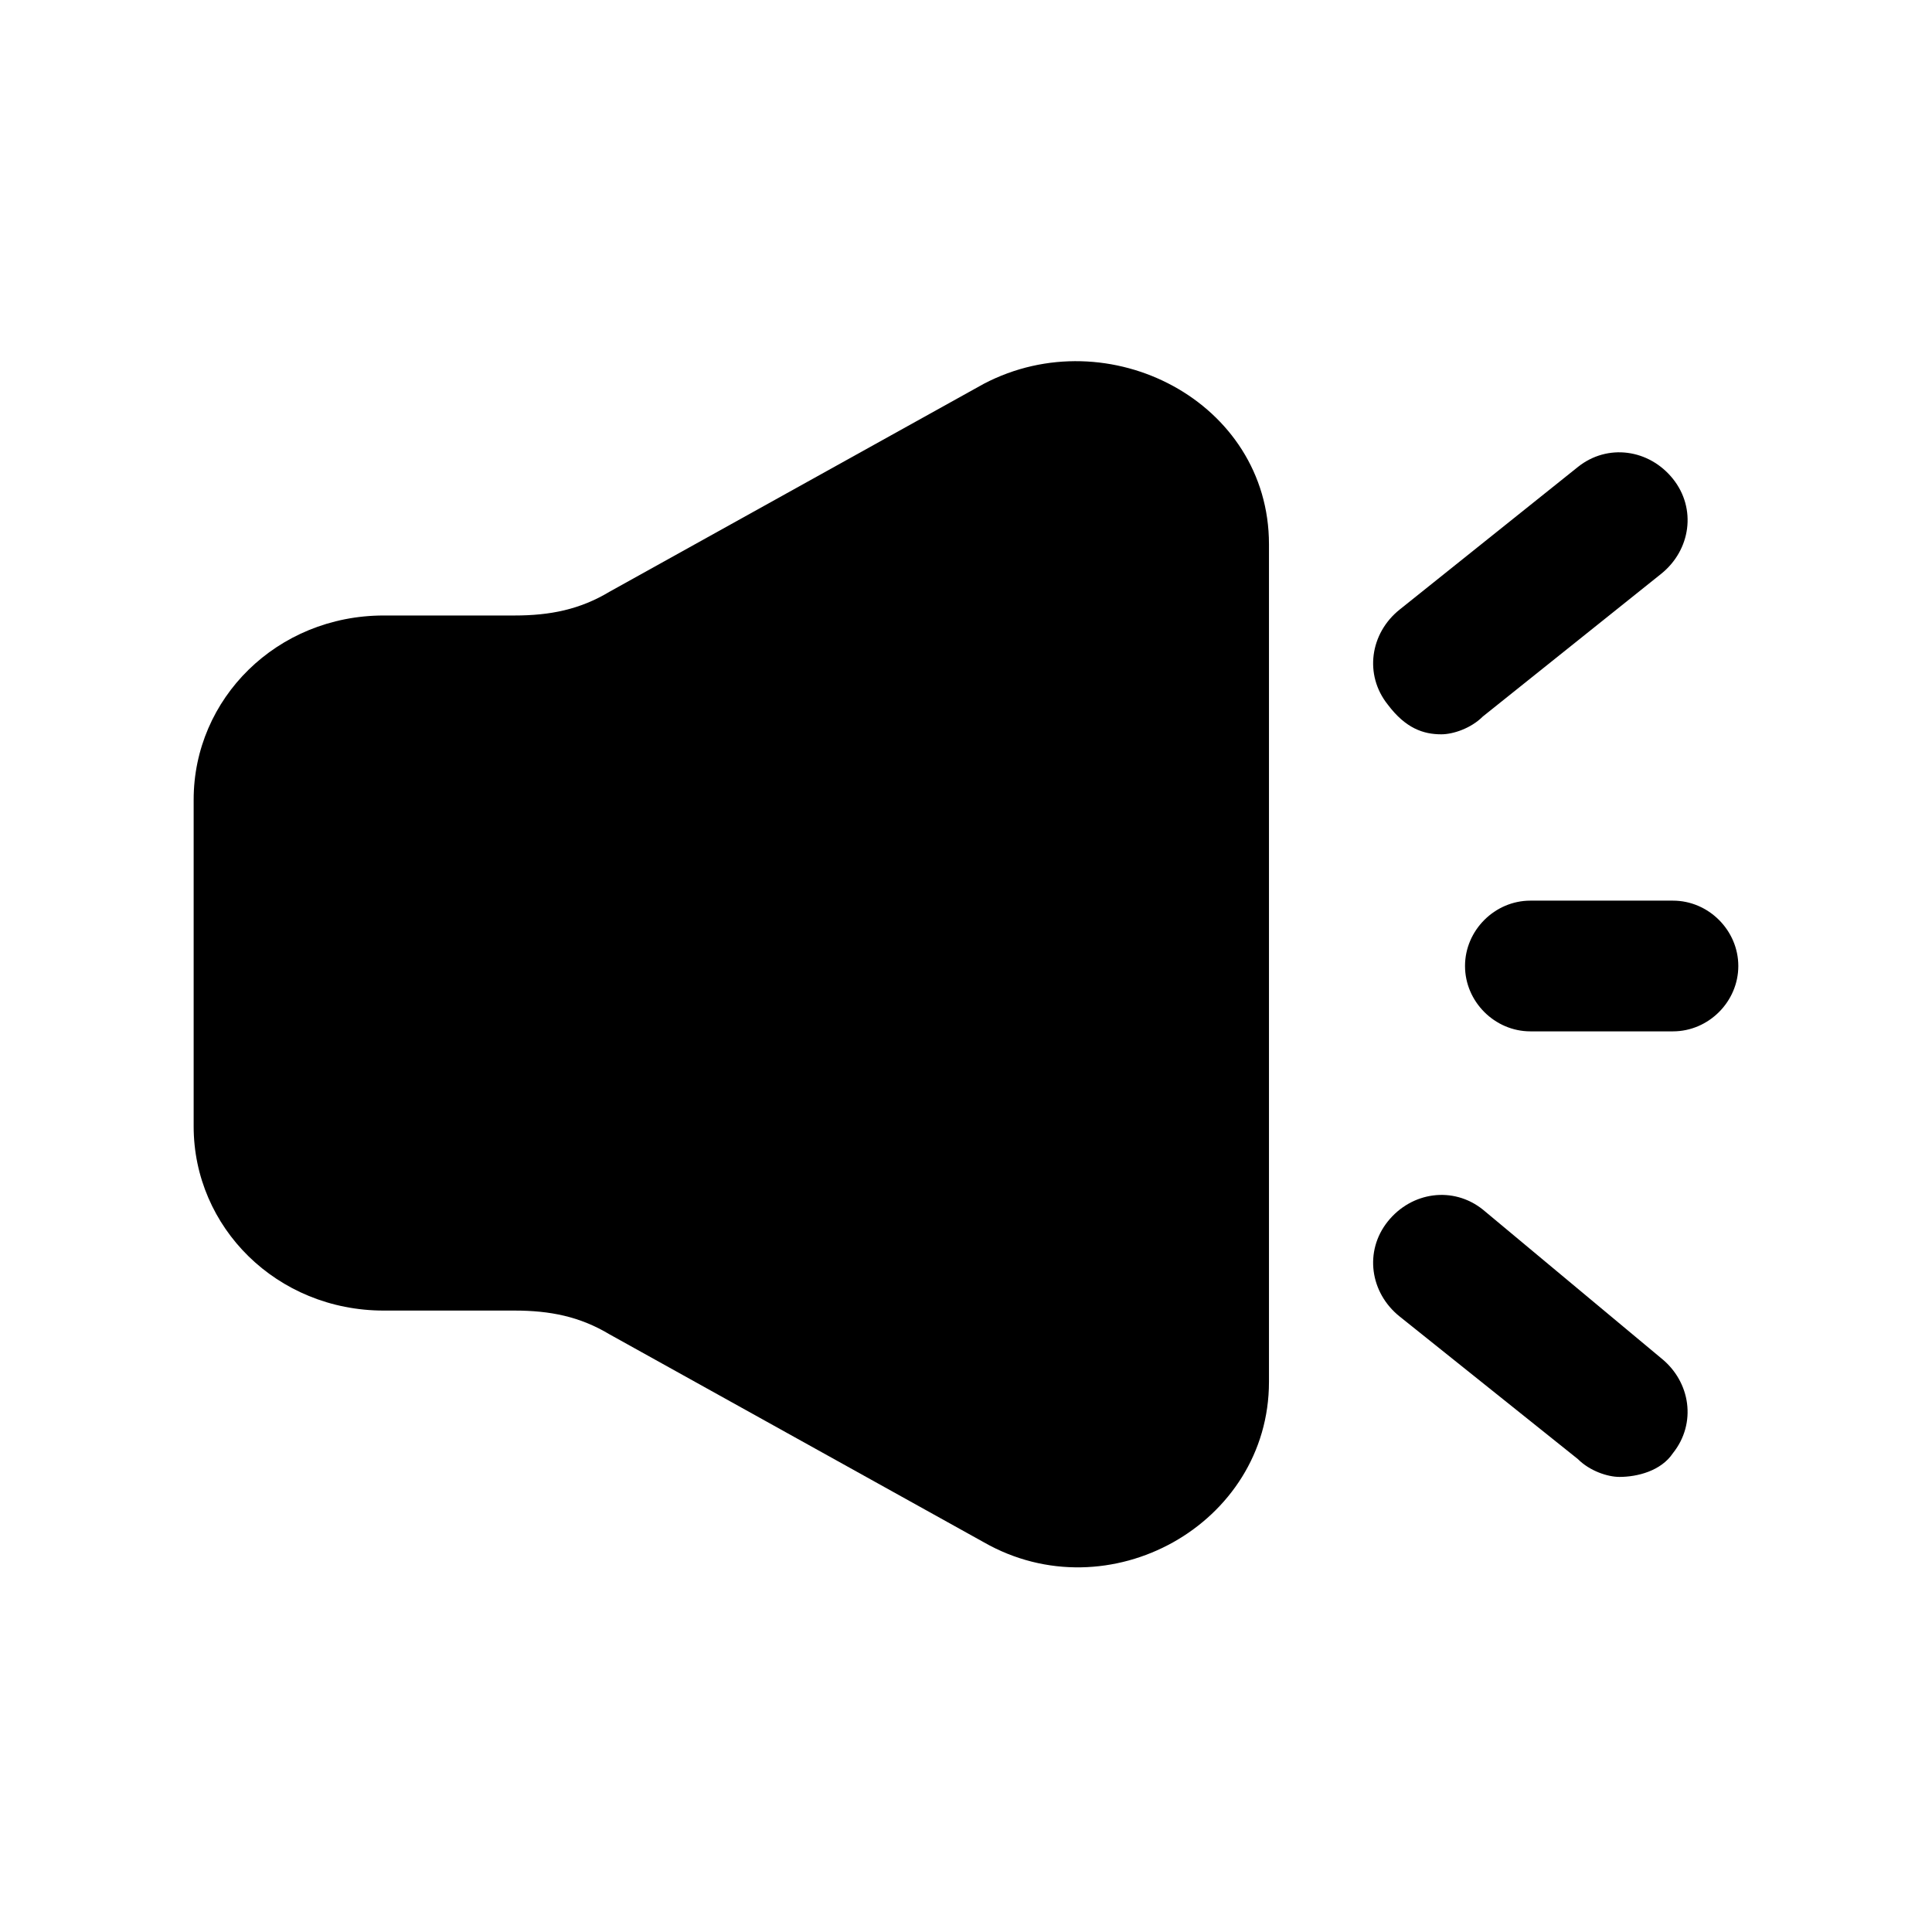
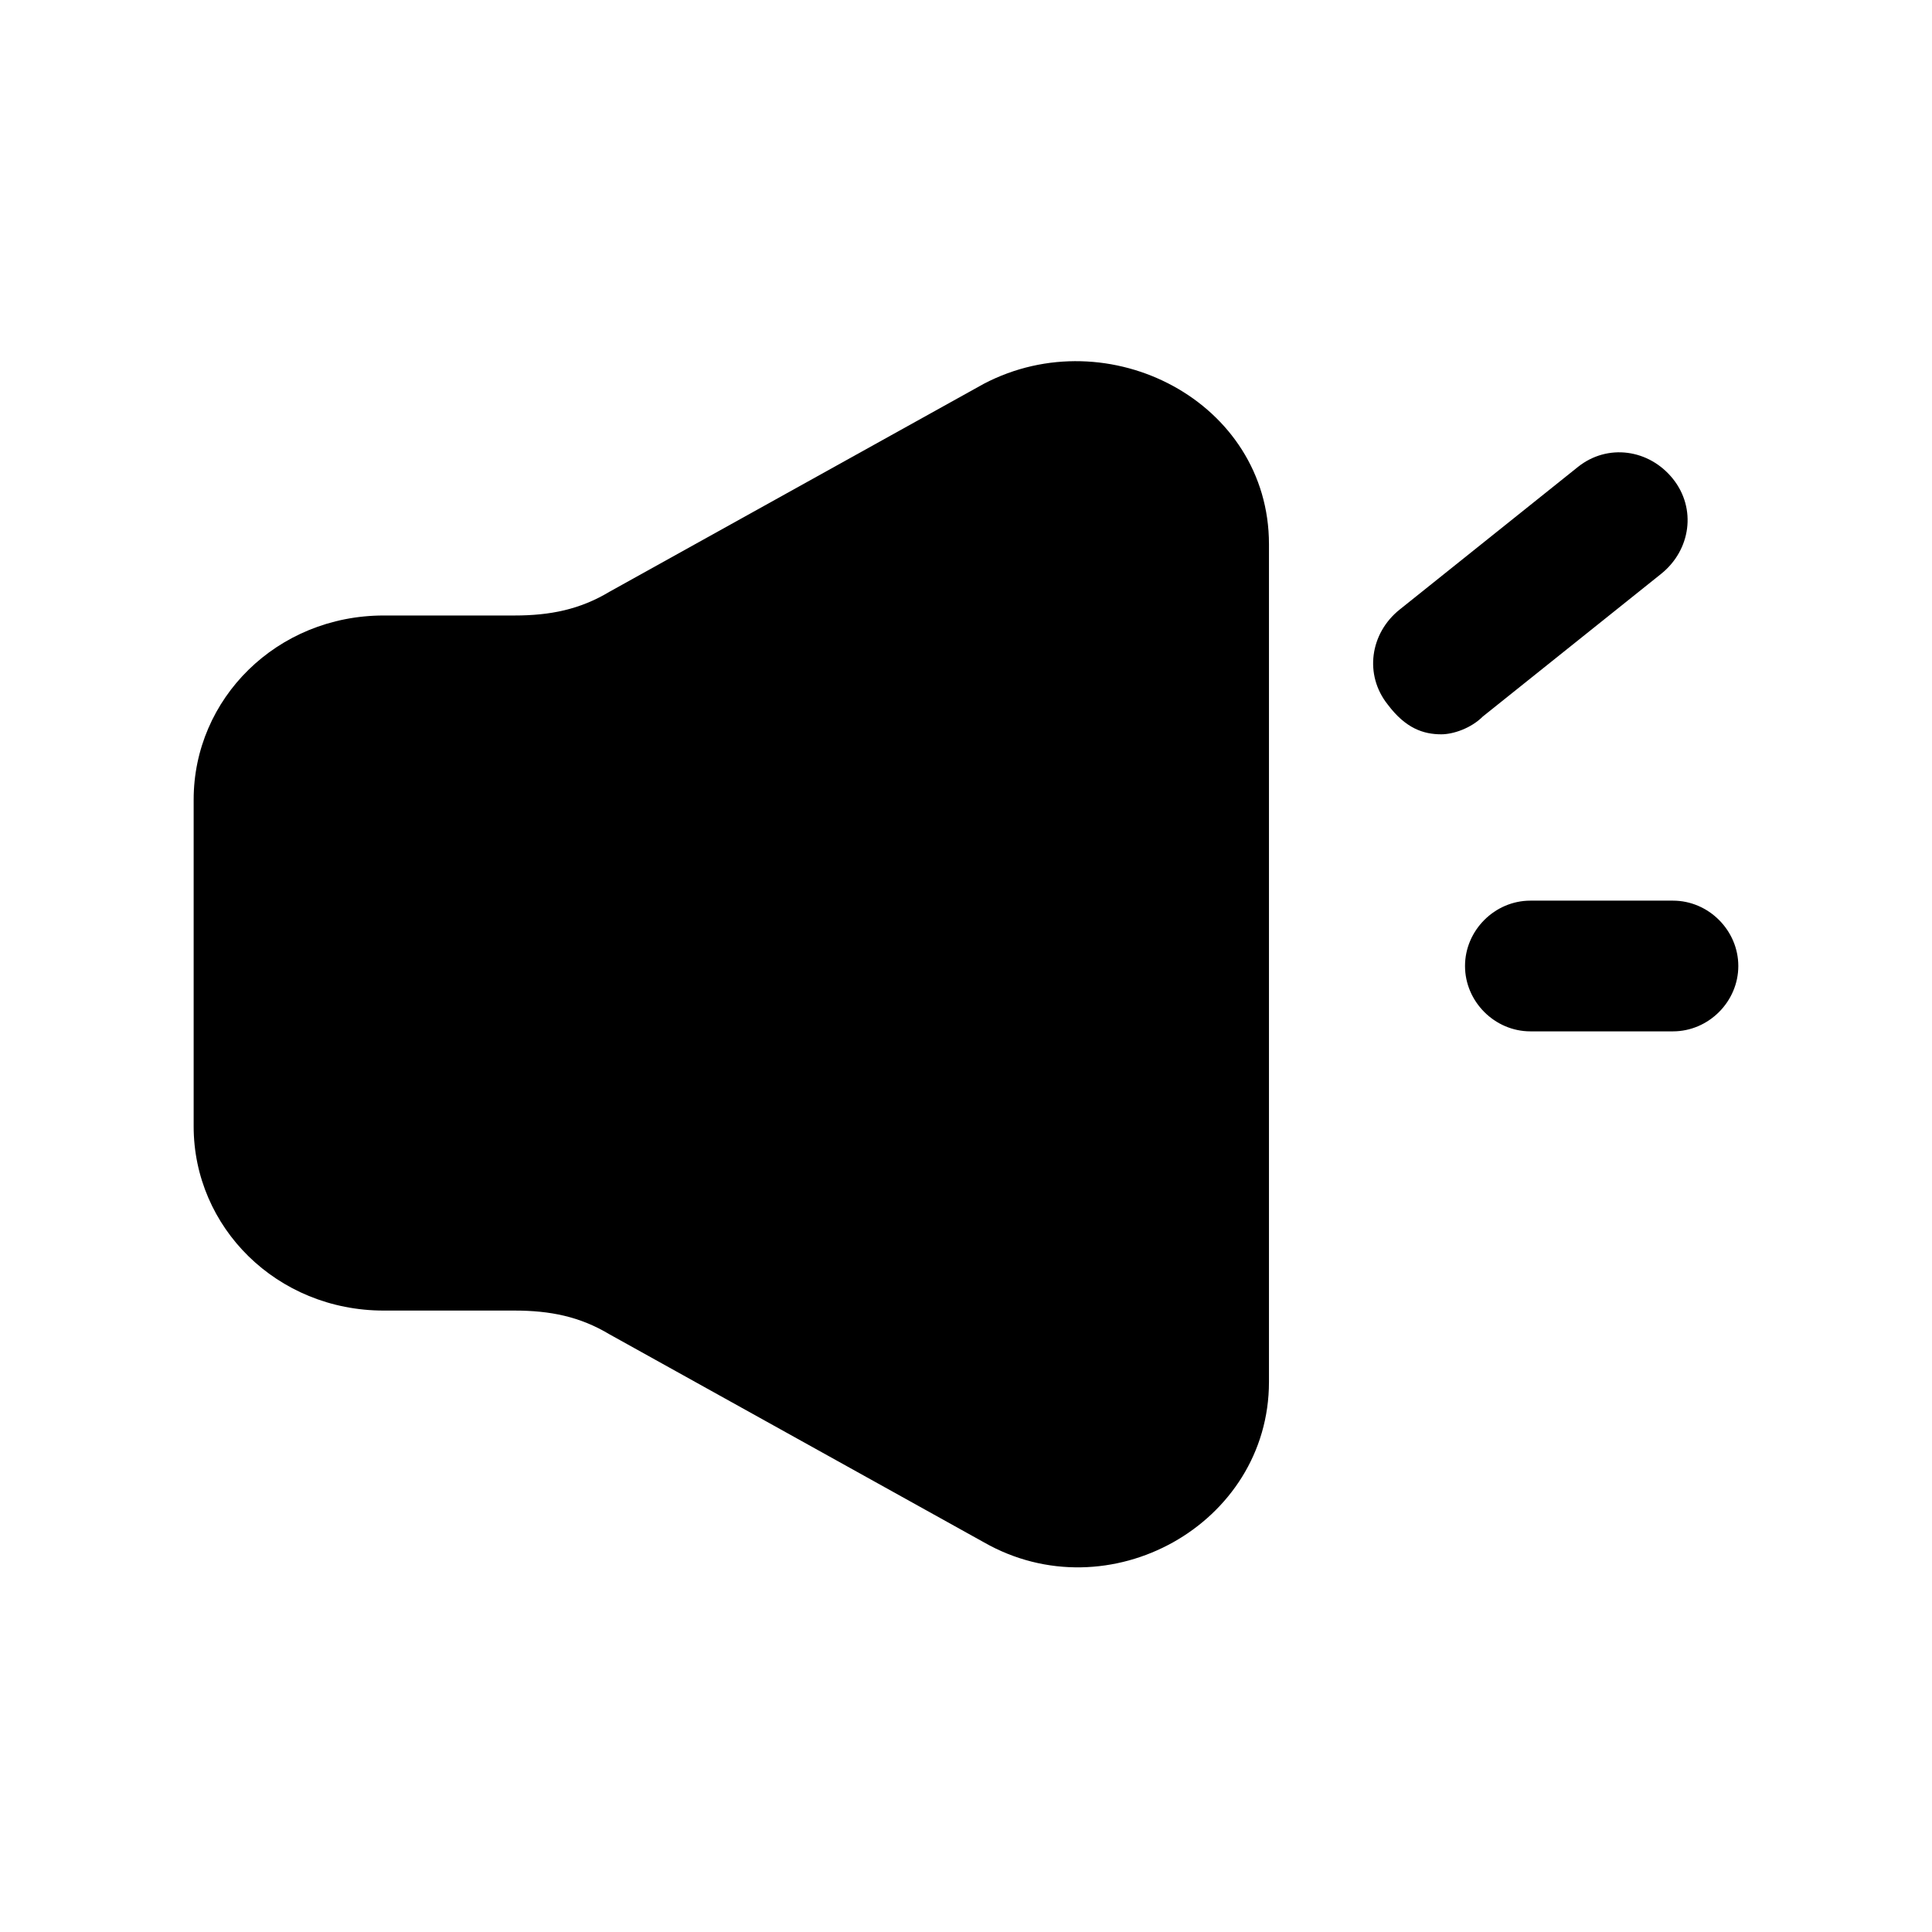
<svg xmlns="http://www.w3.org/2000/svg" fill="#000000" width="800px" height="800px" version="1.1" viewBox="144 144 512 512">
  <g>
    <path d="m404.72 245.71-99.188 55.105c-7.871 4.723-15.742 6.297-25.191 6.297h-34.637c-28.34 0-50.383 22.043-50.383 48.805v86.594c0 26.766 22.043 48.805 50.383 48.805h34.637c9.445 0 17.32 1.574 25.191 6.297l99.188 55.105c33.062 18.895 75.57-4.723 75.57-42.508v-221.99c0-37.785-42.508-59.828-75.57-42.508z" />
    <path d="m587.35 382.68h-37.785c-9.445 0-17.32 7.871-17.32 17.32 0 9.445 7.871 17.32 17.32 17.32h37.785c9.445 0 17.32-7.871 17.32-17.32s-7.871-17.32-17.32-17.32z" />
    <path d="m525.95 338.6c3.148 0 7.871-1.574 11.02-4.723l47.23-37.785c7.871-6.297 9.445-17.32 3.148-25.191-6.297-7.871-17.32-9.445-25.191-3.148l-47.23 37.785c-7.871 6.297-9.445 17.32-3.148 25.191 4.727 6.297 9.449 7.871 14.172 7.871z" />
-     <path d="m536.97 464.55c-7.871-6.297-18.895-4.723-25.191 3.148-6.297 7.871-4.723 18.895 3.148 25.191l47.23 37.785c3.148 3.148 7.871 4.723 11.02 4.723 4.723 0 11.02-1.574 14.168-6.297 6.297-7.871 4.723-18.895-3.148-25.191z" />
  </g>
</svg>